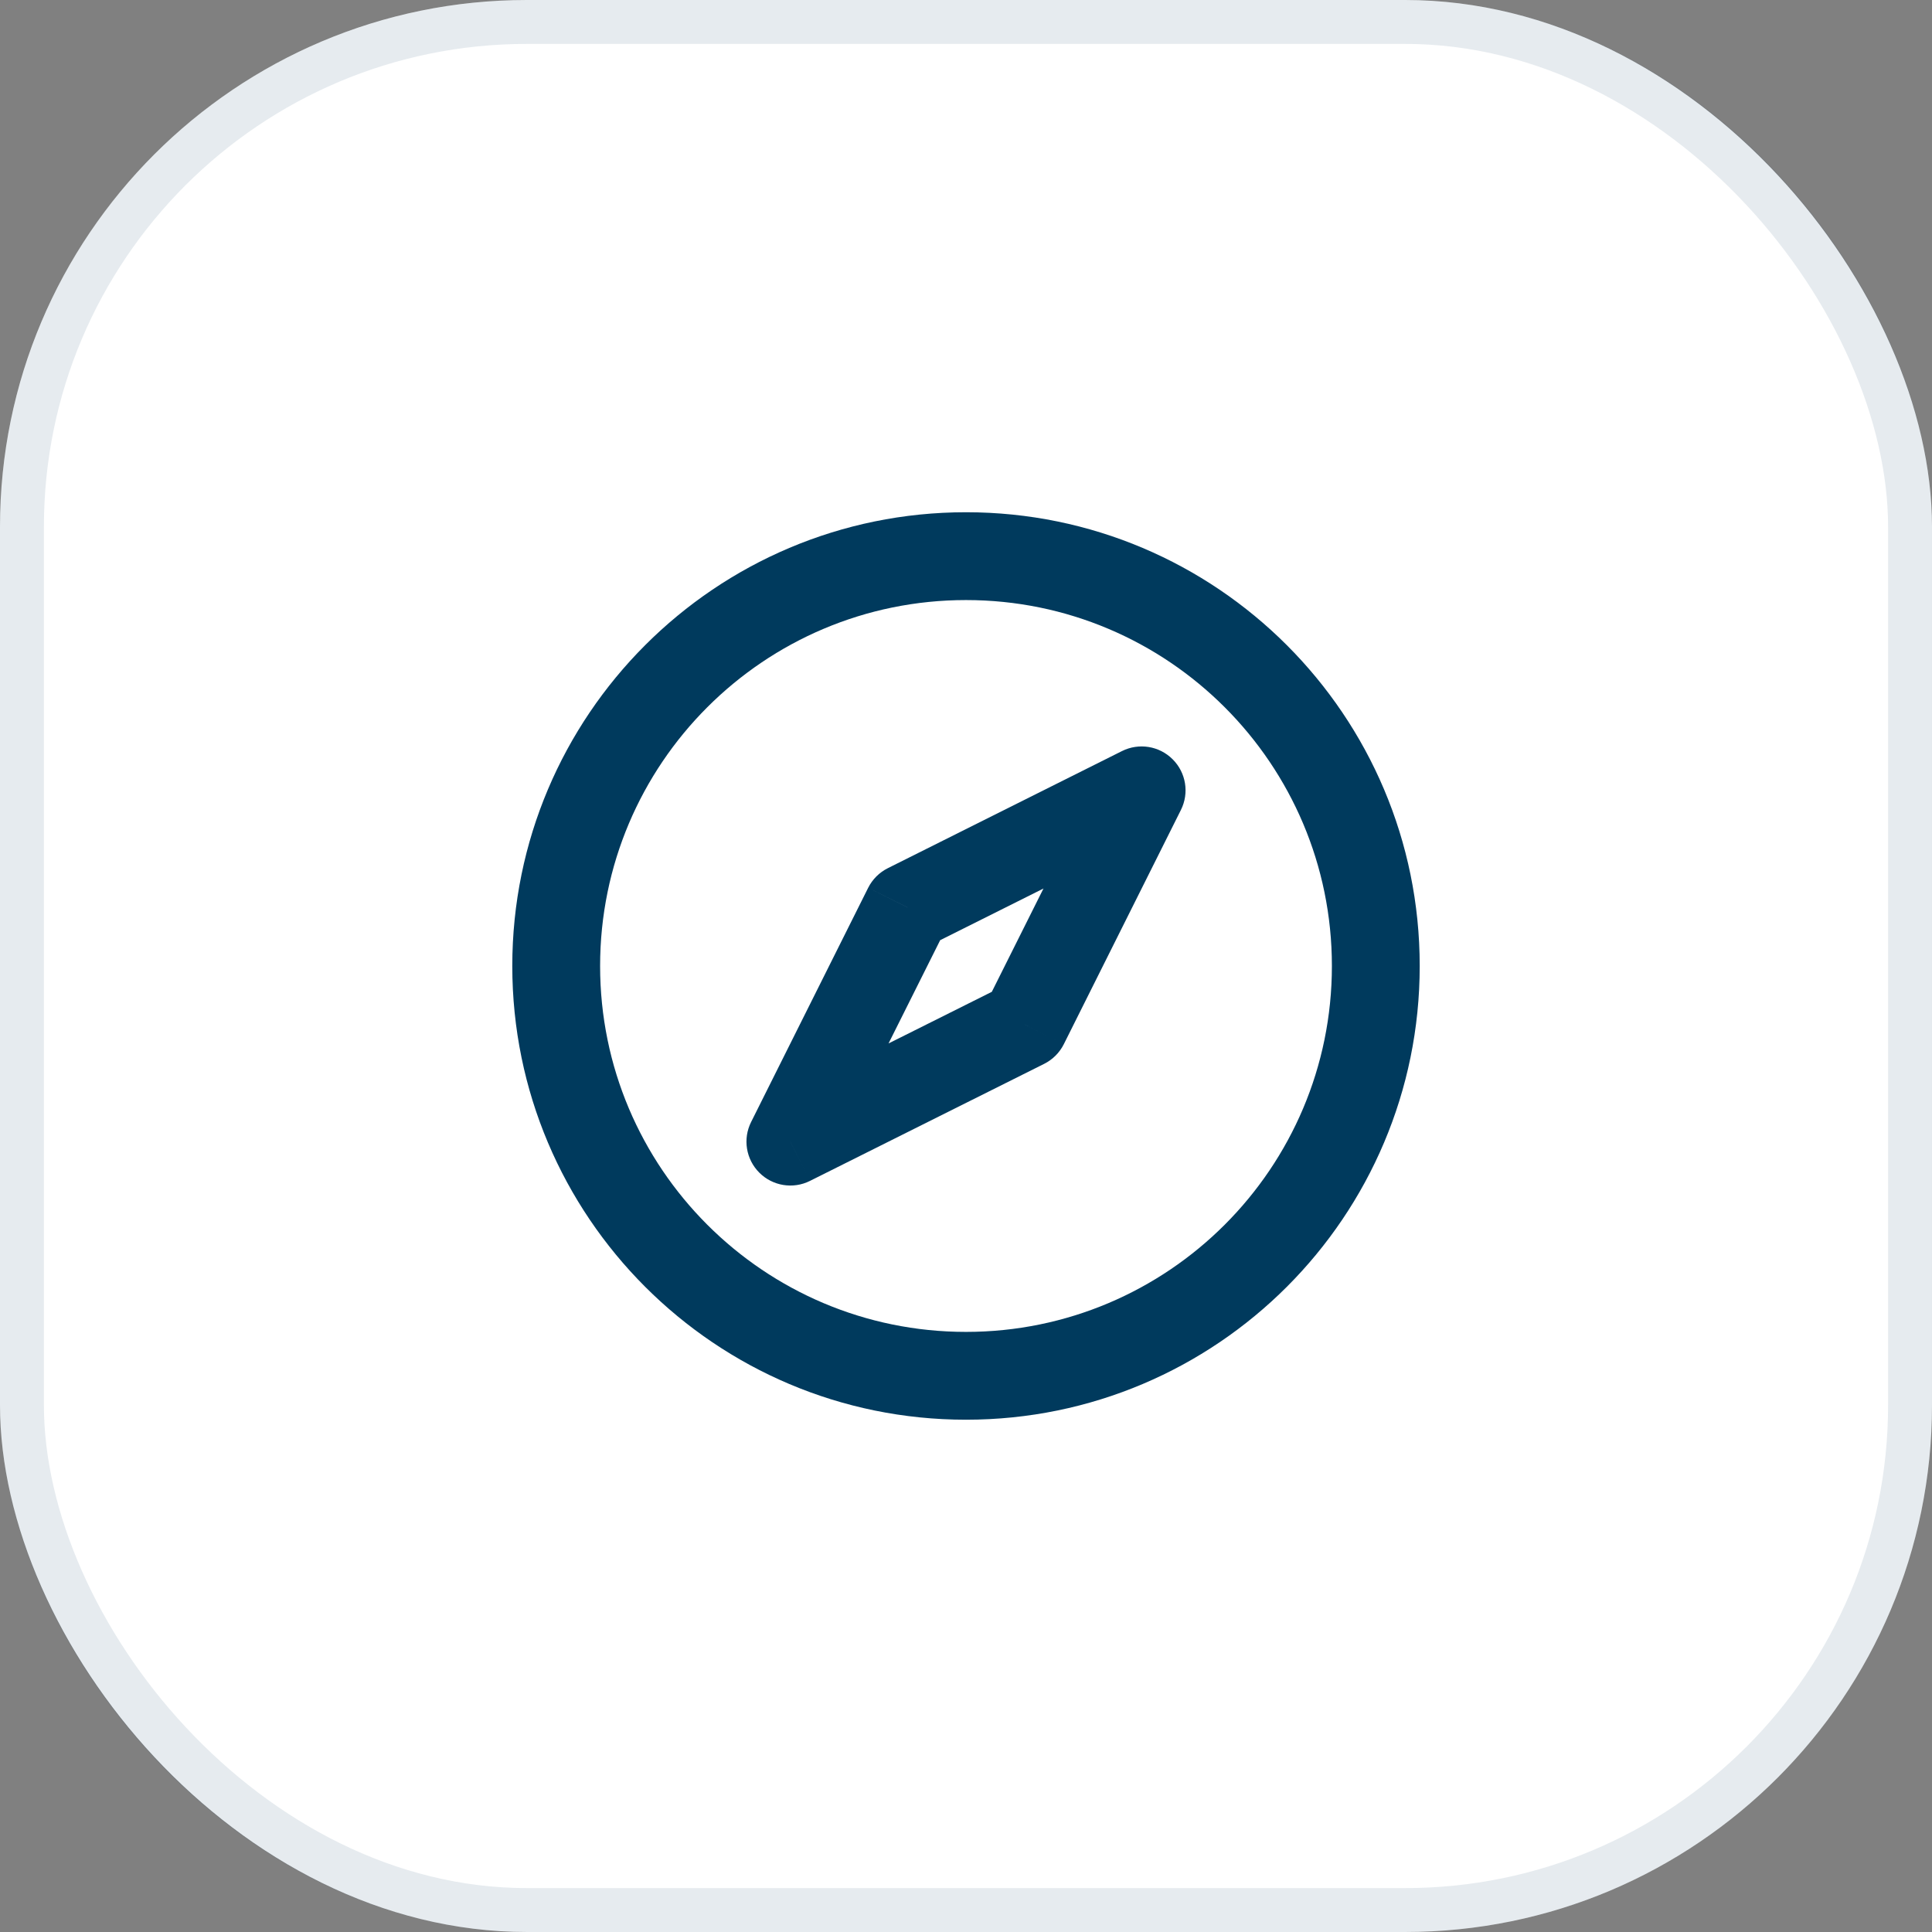
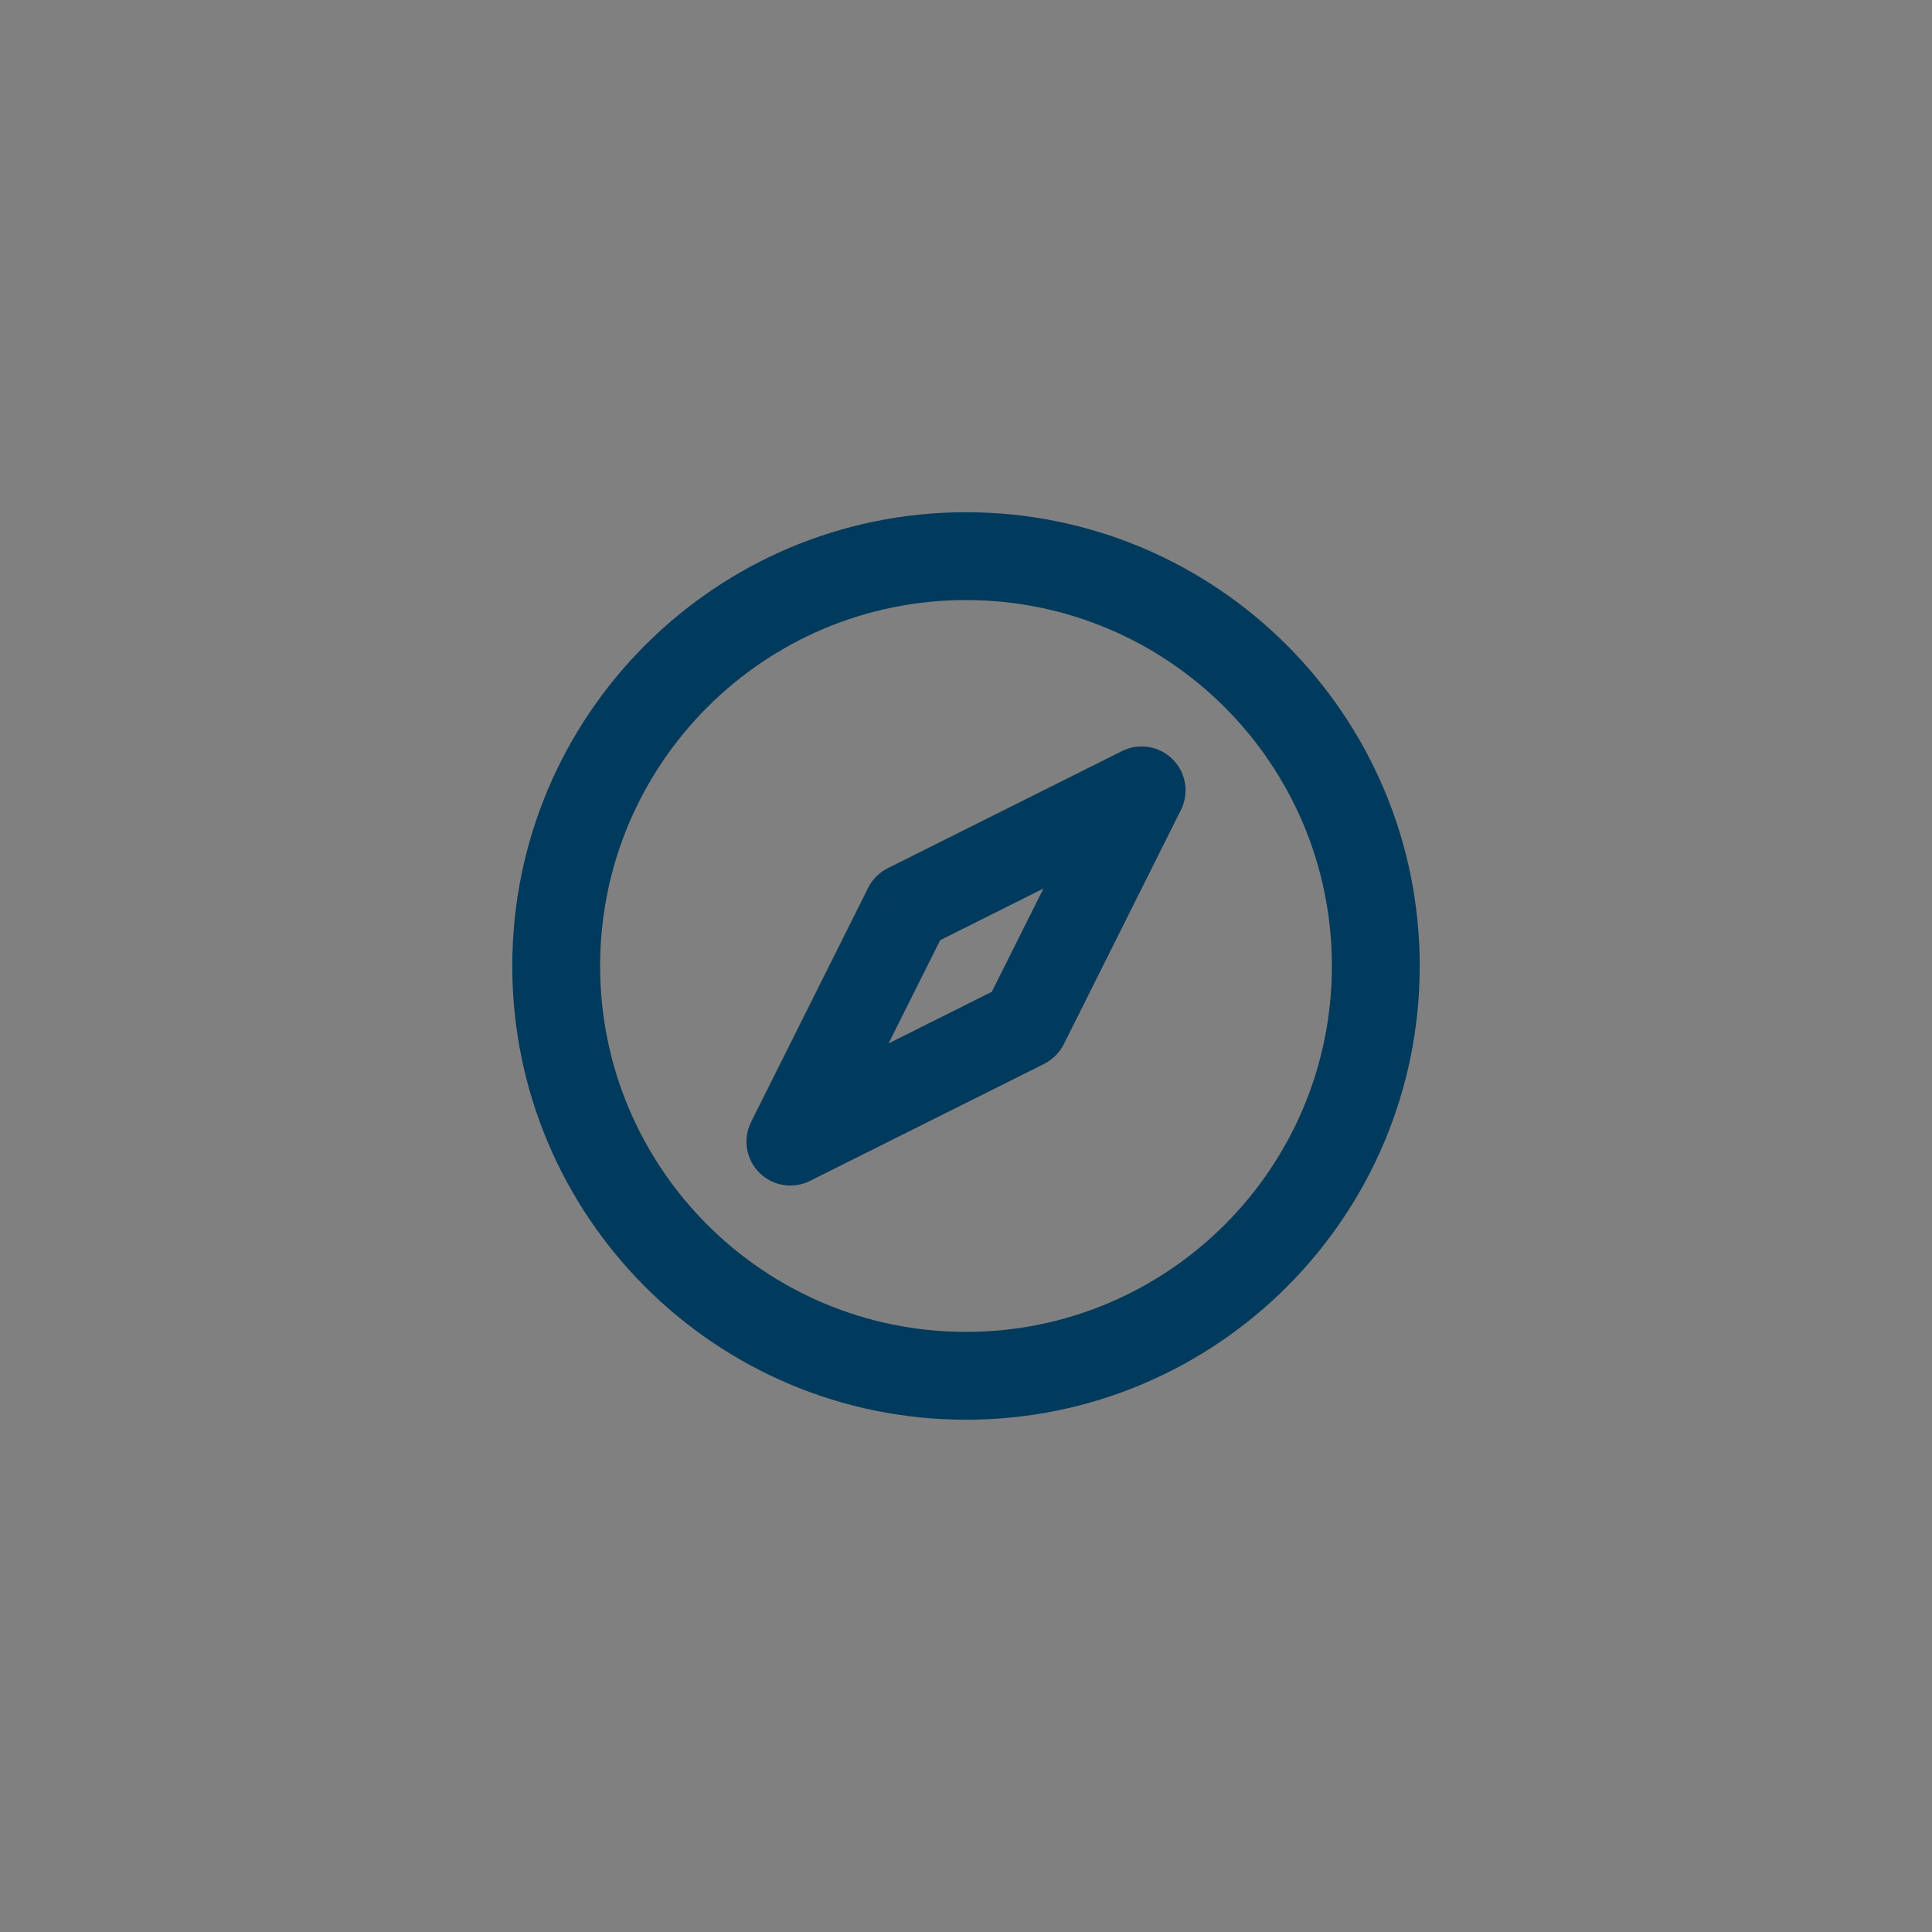
<svg xmlns="http://www.w3.org/2000/svg" width="44" height="44" viewBox="0 0 44 44" fill="none">
  <rect x="0" y="0" width="44" height="44" fill="#808080" stroke="none" />
-   <rect width="44" height="44" rx="12" fill="white" />
-   <path d="M18 26L17.106 25.553C16.913 25.938 16.989 26.403 17.293 26.707C17.597 27.011 18.062 27.087 18.447 26.894L18 26ZM20.667 20.666L20.22 19.772C20.026 19.869 19.869 20.026 19.772 20.219L20.667 20.666ZM26 18L26.894 18.447C27.087 18.062 27.012 17.597 26.707 17.293C26.403 16.988 25.938 16.913 25.553 17.105L26 18ZM23.333 23.333L23.781 24.228C23.974 24.131 24.131 23.974 24.228 23.78L23.333 23.333ZM22 30.333C17.398 30.333 13.667 26.602 13.667 22H11.667C11.667 27.707 16.293 32.333 22 32.333V30.333ZM30.333 22C30.333 26.602 26.602 30.333 22 30.333V32.333C27.707 32.333 32.333 27.707 32.333 22H30.333ZM22 13.666C26.602 13.666 30.333 17.398 30.333 22H32.333C32.333 16.293 27.707 11.666 22 11.666V13.666ZM22 11.666C16.293 11.666 11.667 16.293 11.667 22H13.667C13.667 17.398 17.398 13.666 22 13.666V11.666ZM18.894 26.447L21.561 21.114L19.772 20.219L17.106 25.553L18.894 26.447ZM21.114 21.561L26.447 18.894L25.553 17.105L20.22 19.772L21.114 21.561ZM25.106 17.553L22.439 22.886L24.228 23.78L26.894 18.447L25.106 17.553ZM22.886 22.439L17.553 25.105L18.447 26.894L23.781 24.228L22.886 22.439Z" fill="#003A5D" />
-   <rect x="0.5" y="0.5" width="43" height="43" rx="11.5" stroke="#003A5D" stroke-opacity="0.1" />
+   <path d="M18 26L17.106 25.553C16.913 25.938 16.989 26.403 17.293 26.707C17.597 27.011 18.062 27.087 18.447 26.894L18 26ZM20.667 20.666L20.22 19.772C20.026 19.869 19.869 20.026 19.772 20.219L20.667 20.666ZM26 18L26.894 18.447C27.087 18.062 27.012 17.597 26.707 17.293C26.403 16.988 25.938 16.913 25.553 17.105L26 18ZM23.333 23.333L23.781 24.228C23.974 24.131 24.131 23.974 24.228 23.78L23.333 23.333ZM22 30.333C17.398 30.333 13.667 26.602 13.667 22H11.667C11.667 27.707 16.293 32.333 22 32.333V30.333ZM30.333 22C30.333 26.602 26.602 30.333 22 30.333V32.333C27.707 32.333 32.333 27.707 32.333 22H30.333ZM22 13.666C26.602 13.666 30.333 17.398 30.333 22H32.333C32.333 16.293 27.707 11.666 22 11.666V13.666ZM22 11.666C16.293 11.666 11.667 16.293 11.667 22H13.667C13.667 17.398 17.398 13.666 22 13.666V11.666ZM18.894 26.447L21.561 21.114L19.772 20.219L17.106 25.553L18.894 26.447ZM21.114 21.561L26.447 18.894L25.553 17.105L20.22 19.772L21.114 21.561ZM25.106 17.553L22.439 22.886L24.228 23.78L26.894 18.447L25.106 17.553M22.886 22.439L17.553 25.105L18.447 26.894L23.781 24.228L22.886 22.439Z" fill="#003A5D" />
</svg>